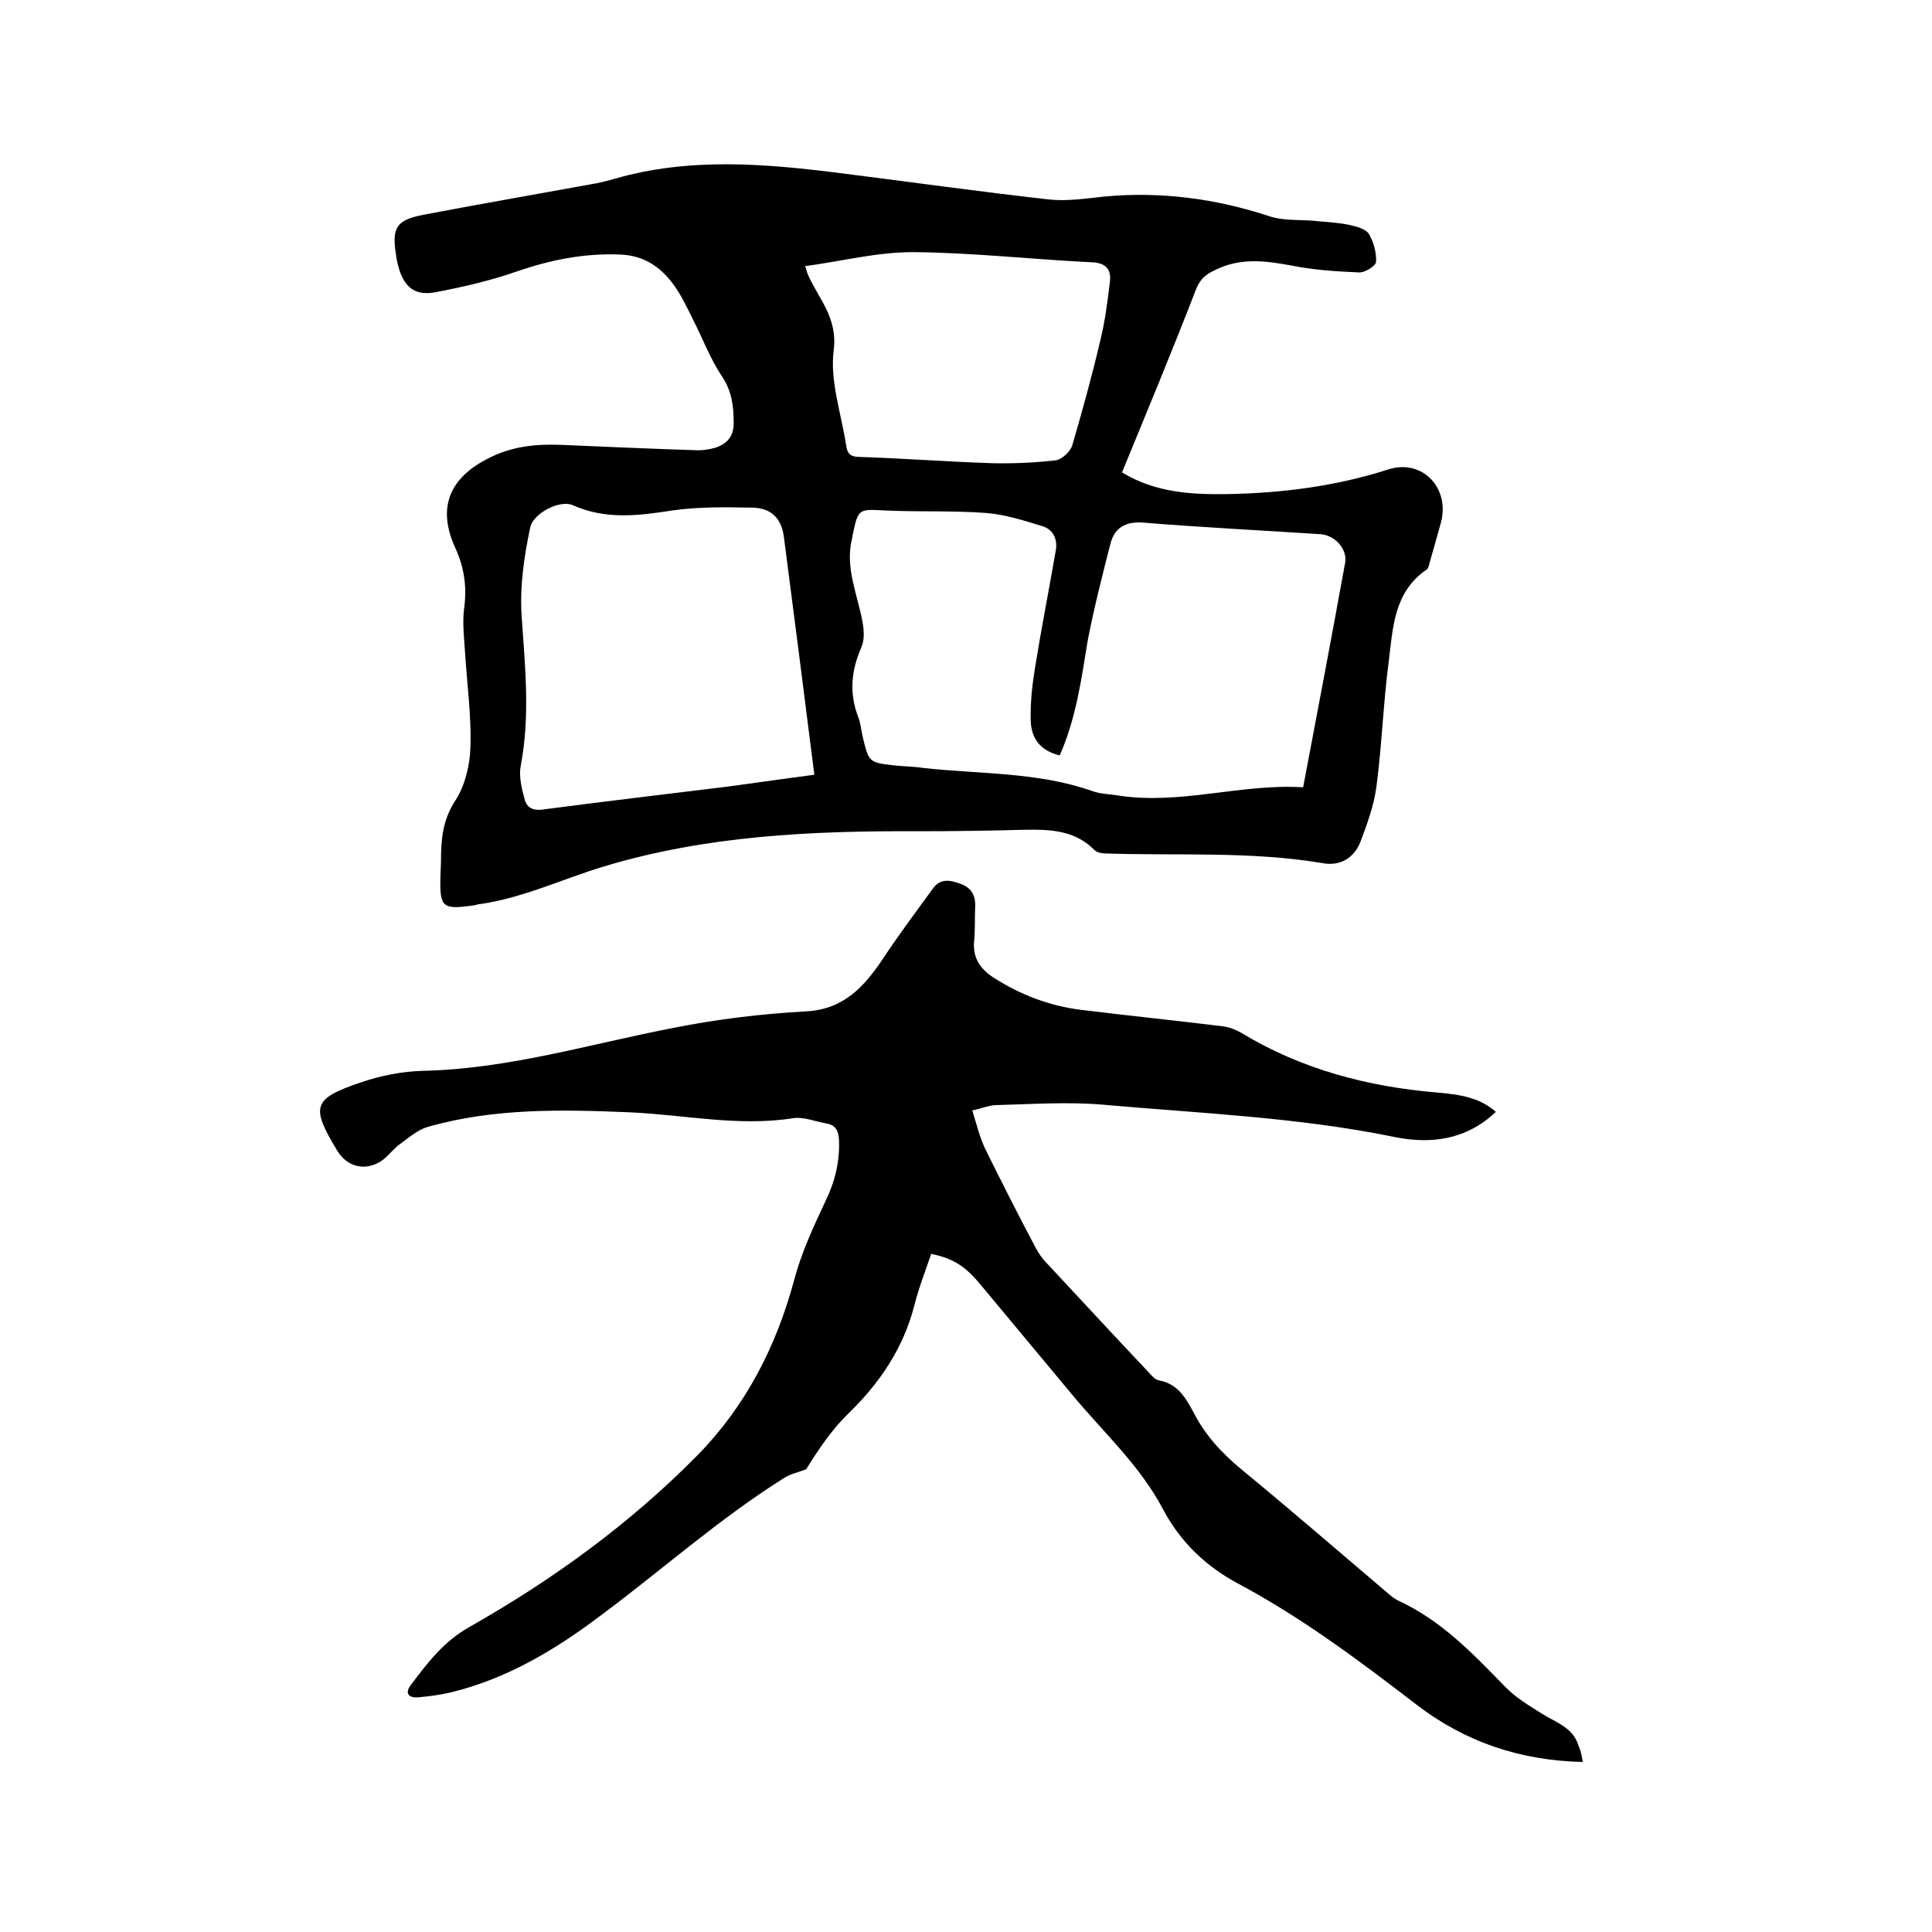
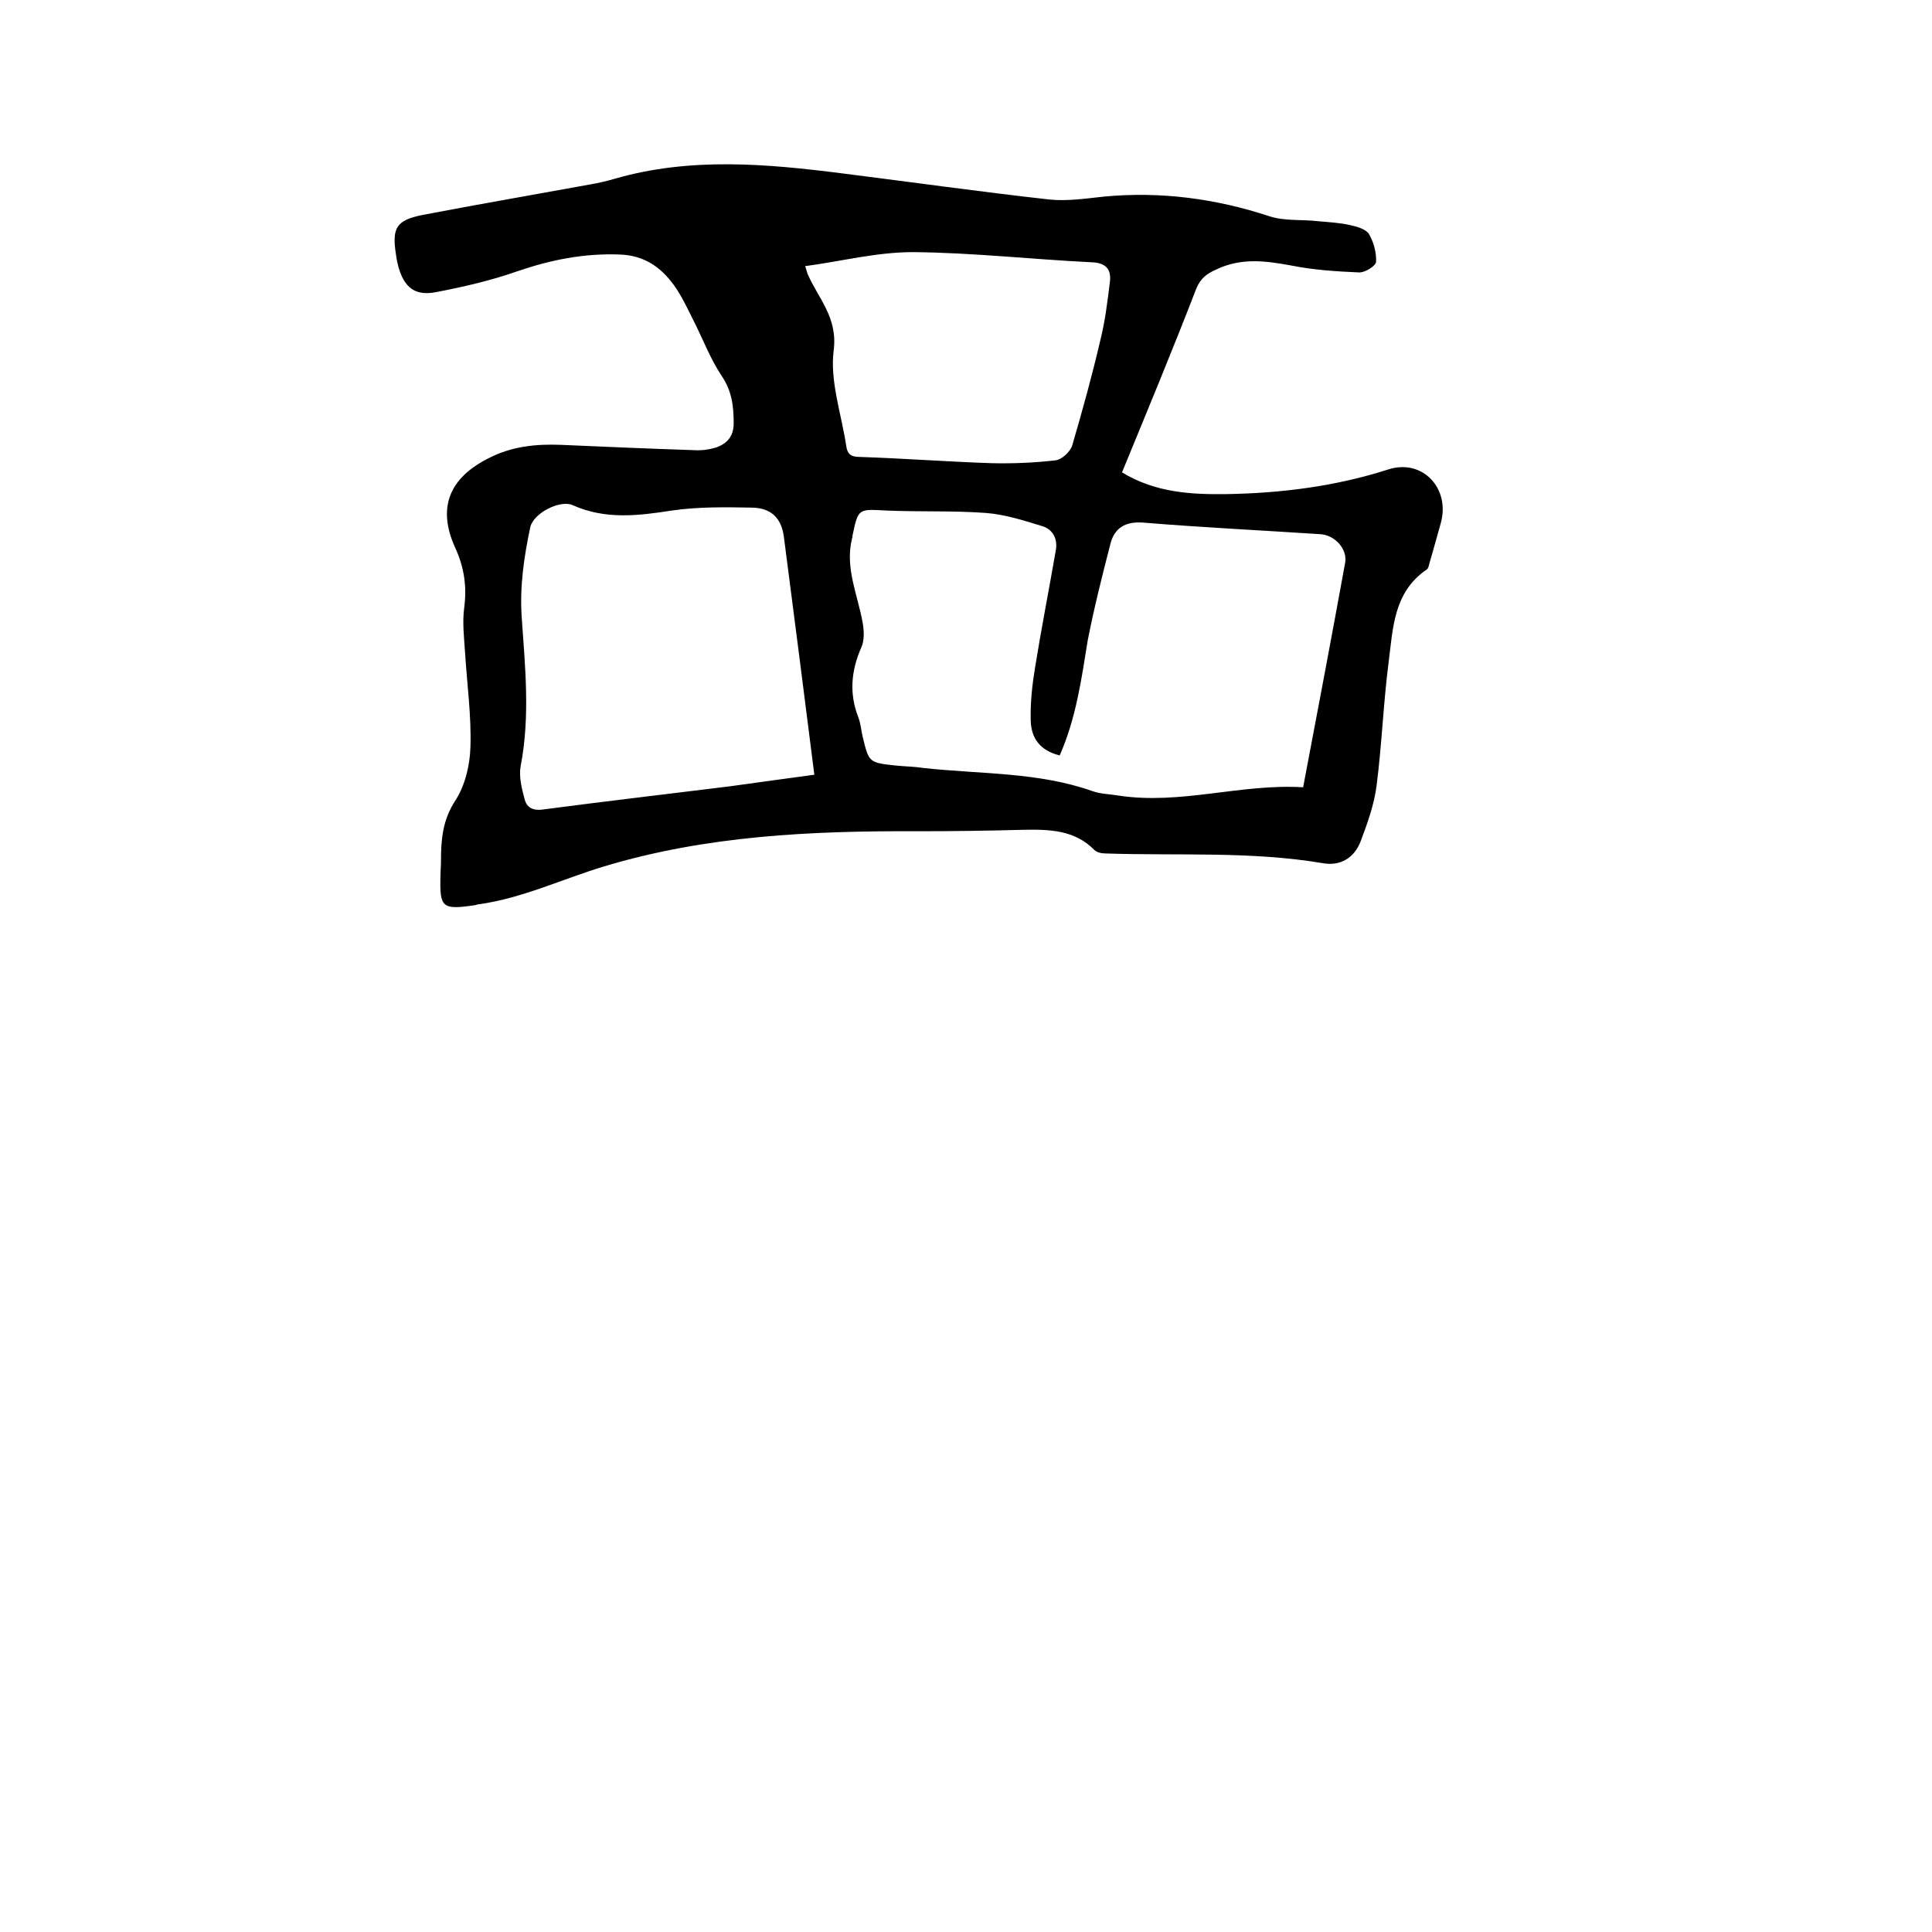
<svg xmlns="http://www.w3.org/2000/svg" enable-background="new 0 0 400 400" viewBox="0 0 400 400">
  <path d="m232.3 97.8c6.9 4.2 14.3 4.6 21.7 4.5 11.3-.2 22.5-1.6 33.4-5.1 7.1-2.3 12.9 3.9 10.9 11.1-.8 2.9-1.6 5.7-2.4 8.5-.1.4-.2.9-.5 1.1-6.9 4.7-7 12.2-7.9 19.2-1.1 8.5-1.4 17.1-2.5 25.6-.5 3.9-1.9 7.8-3.3 11.5-1.3 3.4-4.2 5.2-7.9 4.5-14.9-2.5-29.9-1.5-44.9-2-.8 0-1.8-.2-2.3-.7-4.1-4.2-9.4-4.3-14.7-4.2-7.3.2-14.6.3-21.9.3-22-.1-43.8.9-65 7.3-8.6 2.6-16.7 6.5-25.7 7.8-.3 0-.6.1-.9.2-6.9 1-7.4.6-7.2-6.2 0-1 .1-1.9.1-2.9 0-4.4.3-8.5 3-12.6 2-3.1 3-7.3 3.1-11.1.2-6.4-.7-12.9-1.1-19.3-.2-3.1-.6-6.4-.2-9.4.6-4.5 0-8.5-1.9-12.6-3.7-8.2-1.2-14.4 7.1-18.5 4.7-2.4 9.7-2.9 14.8-2.7 9.2.4 18.4.8 27.6 1.1 1.5.1 3-.1 4.4-.5 2.4-.8 3.8-2.3 3.8-5.1 0-3.6-.4-6.7-2.5-9.8-2.4-3.6-3.9-7.7-5.9-11.6-1.2-2.4-2.4-5-4-7.2-2.7-3.7-6.1-6.1-11.1-6.3-7.5-.3-14.4 1.1-21.4 3.5-5.4 1.9-11.1 3.2-16.8 4.3-4.3.8-6.5-1-7.7-5.2-.2-.8-.4-1.6-.5-2.5-.9-5.6 0-7.2 5.5-8.3 11.5-2.2 23.1-4.2 34.6-6.3 1.8-.3 3.5-.7 5.2-1.2 15.6-4.5 31.4-3.1 47.1-1.1 14.3 1.8 28.5 3.8 42.8 5.4 3.7.4 7.6-.2 11.4-.6 11.7-1.1 23.1.4 34.3 4.1 3.1 1 6.7.6 10 1 2.2.2 4.4.3 6.6.8 1.4.3 3.2.8 3.9 1.8 1 1.7 1.6 3.9 1.5 5.8 0 .8-2.3 2.3-3.6 2.2-4.6-.2-9.3-.5-13.8-1.4-5.4-1-10.5-1.7-15.7.8-2 .9-3.2 1.8-4.1 3.9-4.9 12.7-10.1 25.2-15.4 38.1zm-12.9 58.6c-4.1-1-5.9-3.6-6-7.2-.1-3.7.3-7.4.9-11 1.3-8.1 2.9-16.2 4.3-24.3.4-2.3-.6-4.2-2.6-4.9-3.9-1.2-7.9-2.5-11.9-2.8-6.8-.5-13.7-.2-20.6-.5-5.8-.3-5.8-.5-7 5.2 0 .2 0 .4-.1.6-1.5 6.1 1.2 11.7 2.2 17.4.3 1.7.4 3.7-.3 5.2-2.1 4.8-2.5 9.5-.6 14.4.5 1.3.6 2.7.9 4 1.3 5.4 1.3 5.4 6.9 6 1.9.2 3.8.2 5.7.5 11.7 1.3 23.7.8 35 4.8 1.7.6 3.5.6 5.3.9 12.9 2 25.4-2.5 38.3-1.7 3-15.8 5.9-31.1 8.7-46.5.5-2.8-2.1-5.7-5.1-5.9-12.2-.8-24.5-1.4-36.7-2.4-3.8-.3-6 1.2-6.8 4.4-1.7 6.6-3.4 13.3-4.7 20-1.3 8-2.4 16.1-5.8 23.8zm-50.8 4c-2.1-16.7-4.2-33-6.3-49.2-.5-3.9-2.6-6-6.5-6.1-5.6-.1-11.2-.2-16.7.6-7 1.1-13.8 1.9-20.5-1.1-2.6-1.2-8.1 1.6-8.8 4.5-1.3 6.1-2.2 12.2-1.8 18.5.7 10.3 1.8 20.6-.2 31-.4 2.1.2 4.6.8 6.8.4 1.7 1.6 2.5 3.8 2.2 12.9-1.7 25.8-3.2 38.7-4.8 5.8-.8 11.5-1.6 17.5-2.4zm-1.9-105.3c.3 1 .4 1.3.5 1.6 2.2 5.1 6.3 9 5.4 15.9-.8 6.3 1.6 13.1 2.6 19.7.2 1.5.8 2.3 2.7 2.3 9.2.3 18.3 1 27.5 1.3 4.4.1 8.9-.1 13.2-.6 1.3-.2 3-1.8 3.4-3.1 2.1-7.2 4.1-14.4 5.8-21.7 1-4 1.5-8.1 2-12.2.3-2.6-.9-3.9-3.8-4-12.3-.6-24.7-2-37-2.1-7.5 0-14.8 1.9-22.3 2.9z" />
-   <path d="m327.7 364.8c-13.1-.3-24.5-4.2-34.6-12-11.7-9-23.6-17.9-36.7-24.9-6.6-3.5-12-8.6-15.6-15.4-4.7-9-12.3-15.9-18.7-23.6-6.3-7.6-12.6-15.1-18.9-22.7-3.2-3.9-5.6-5.6-10.4-6.6-1.2 3.5-2.6 7.1-3.5 10.7-2.3 8.9-7.2 16.1-13.7 22.4-3.5 3.4-6.2 7.5-8.7 11.5-1.5.6-3.1.9-4.4 1.7-13.6 8.5-25.5 19.2-38.3 28.7-9.3 7-19.3 13-30.9 15.8-2.1.5-4.4.8-6.6 1-2.1.2-3-.8-1.6-2.6 3.4-4.5 6.7-8.9 12-11.9 17.3-9.8 33.3-21.4 47.3-35.6 10-10.2 16.3-22.5 20-36.2 1.5-5.7 4-11.1 6.5-16.4 2-4.1 3-8.3 2.8-12.8-.1-1.9-.8-3-2.6-3.3-2.3-.4-4.7-1.4-6.8-1.1-11.4 1.8-22.6-.7-33.8-1.2-14.1-.6-28.2-.9-41.9 3-2.1.6-3.9 2.2-5.7 3.5-1.4 1-2.4 2.4-3.7 3.4-3.4 2.4-7.3 1.5-9.4-2-5.5-9.1-5.1-10.7 4.9-14.1 4.1-1.4 8.6-2.3 13-2.4 17.7-.4 34.6-5.6 51.8-8.9 9-1.8 18.2-2.9 27.3-3.4 7.9-.4 12.1-5.1 16-10.9 3.3-5 6.9-9.8 10.4-14.6 1.5-2.1 3.6-1.7 5.7-.9 2.2.8 3.1 2.4 3 4.7s0 4.7-.2 7c-.4 3.5 1.2 5.9 4 7.7 5.6 3.6 11.7 5.9 18.3 6.7 9.8 1.2 19.5 2.2 29.3 3.4 1.3.2 2.6.7 3.8 1.4 12.4 7.5 26.1 11.1 40.5 12.3 4.4.4 8.6.9 12.1 4-6.2 5.9-13.6 6.7-21 5.2-20-4.1-40.3-4.9-60.5-6.7-7.2-.6-14.6-.1-21.9.1-1.5 0-3 .7-5 1.1.9 2.9 1.5 5.4 2.6 7.8 3.4 6.9 6.9 13.8 10.5 20.6.6 1.1 1.3 2.2 2.2 3.1 7.1 7.6 14.1 15.2 21.2 22.7.6.7 1.4 1.6 2.2 1.7 3.8.7 5.5 3.6 7.1 6.6 2.4 4.7 5.8 8.4 9.9 11.8 10.1 8.3 19.9 16.8 29.8 25.2.8.7 1.6 1.4 2.5 1.9 9 4.1 15.6 11 22.3 17.9 2.2 2.3 5.1 4 7.8 5.7 2.9 1.8 6.3 2.8 7.4 6.5.6 1.3.7 2.4.9 3.4z" />
</svg>